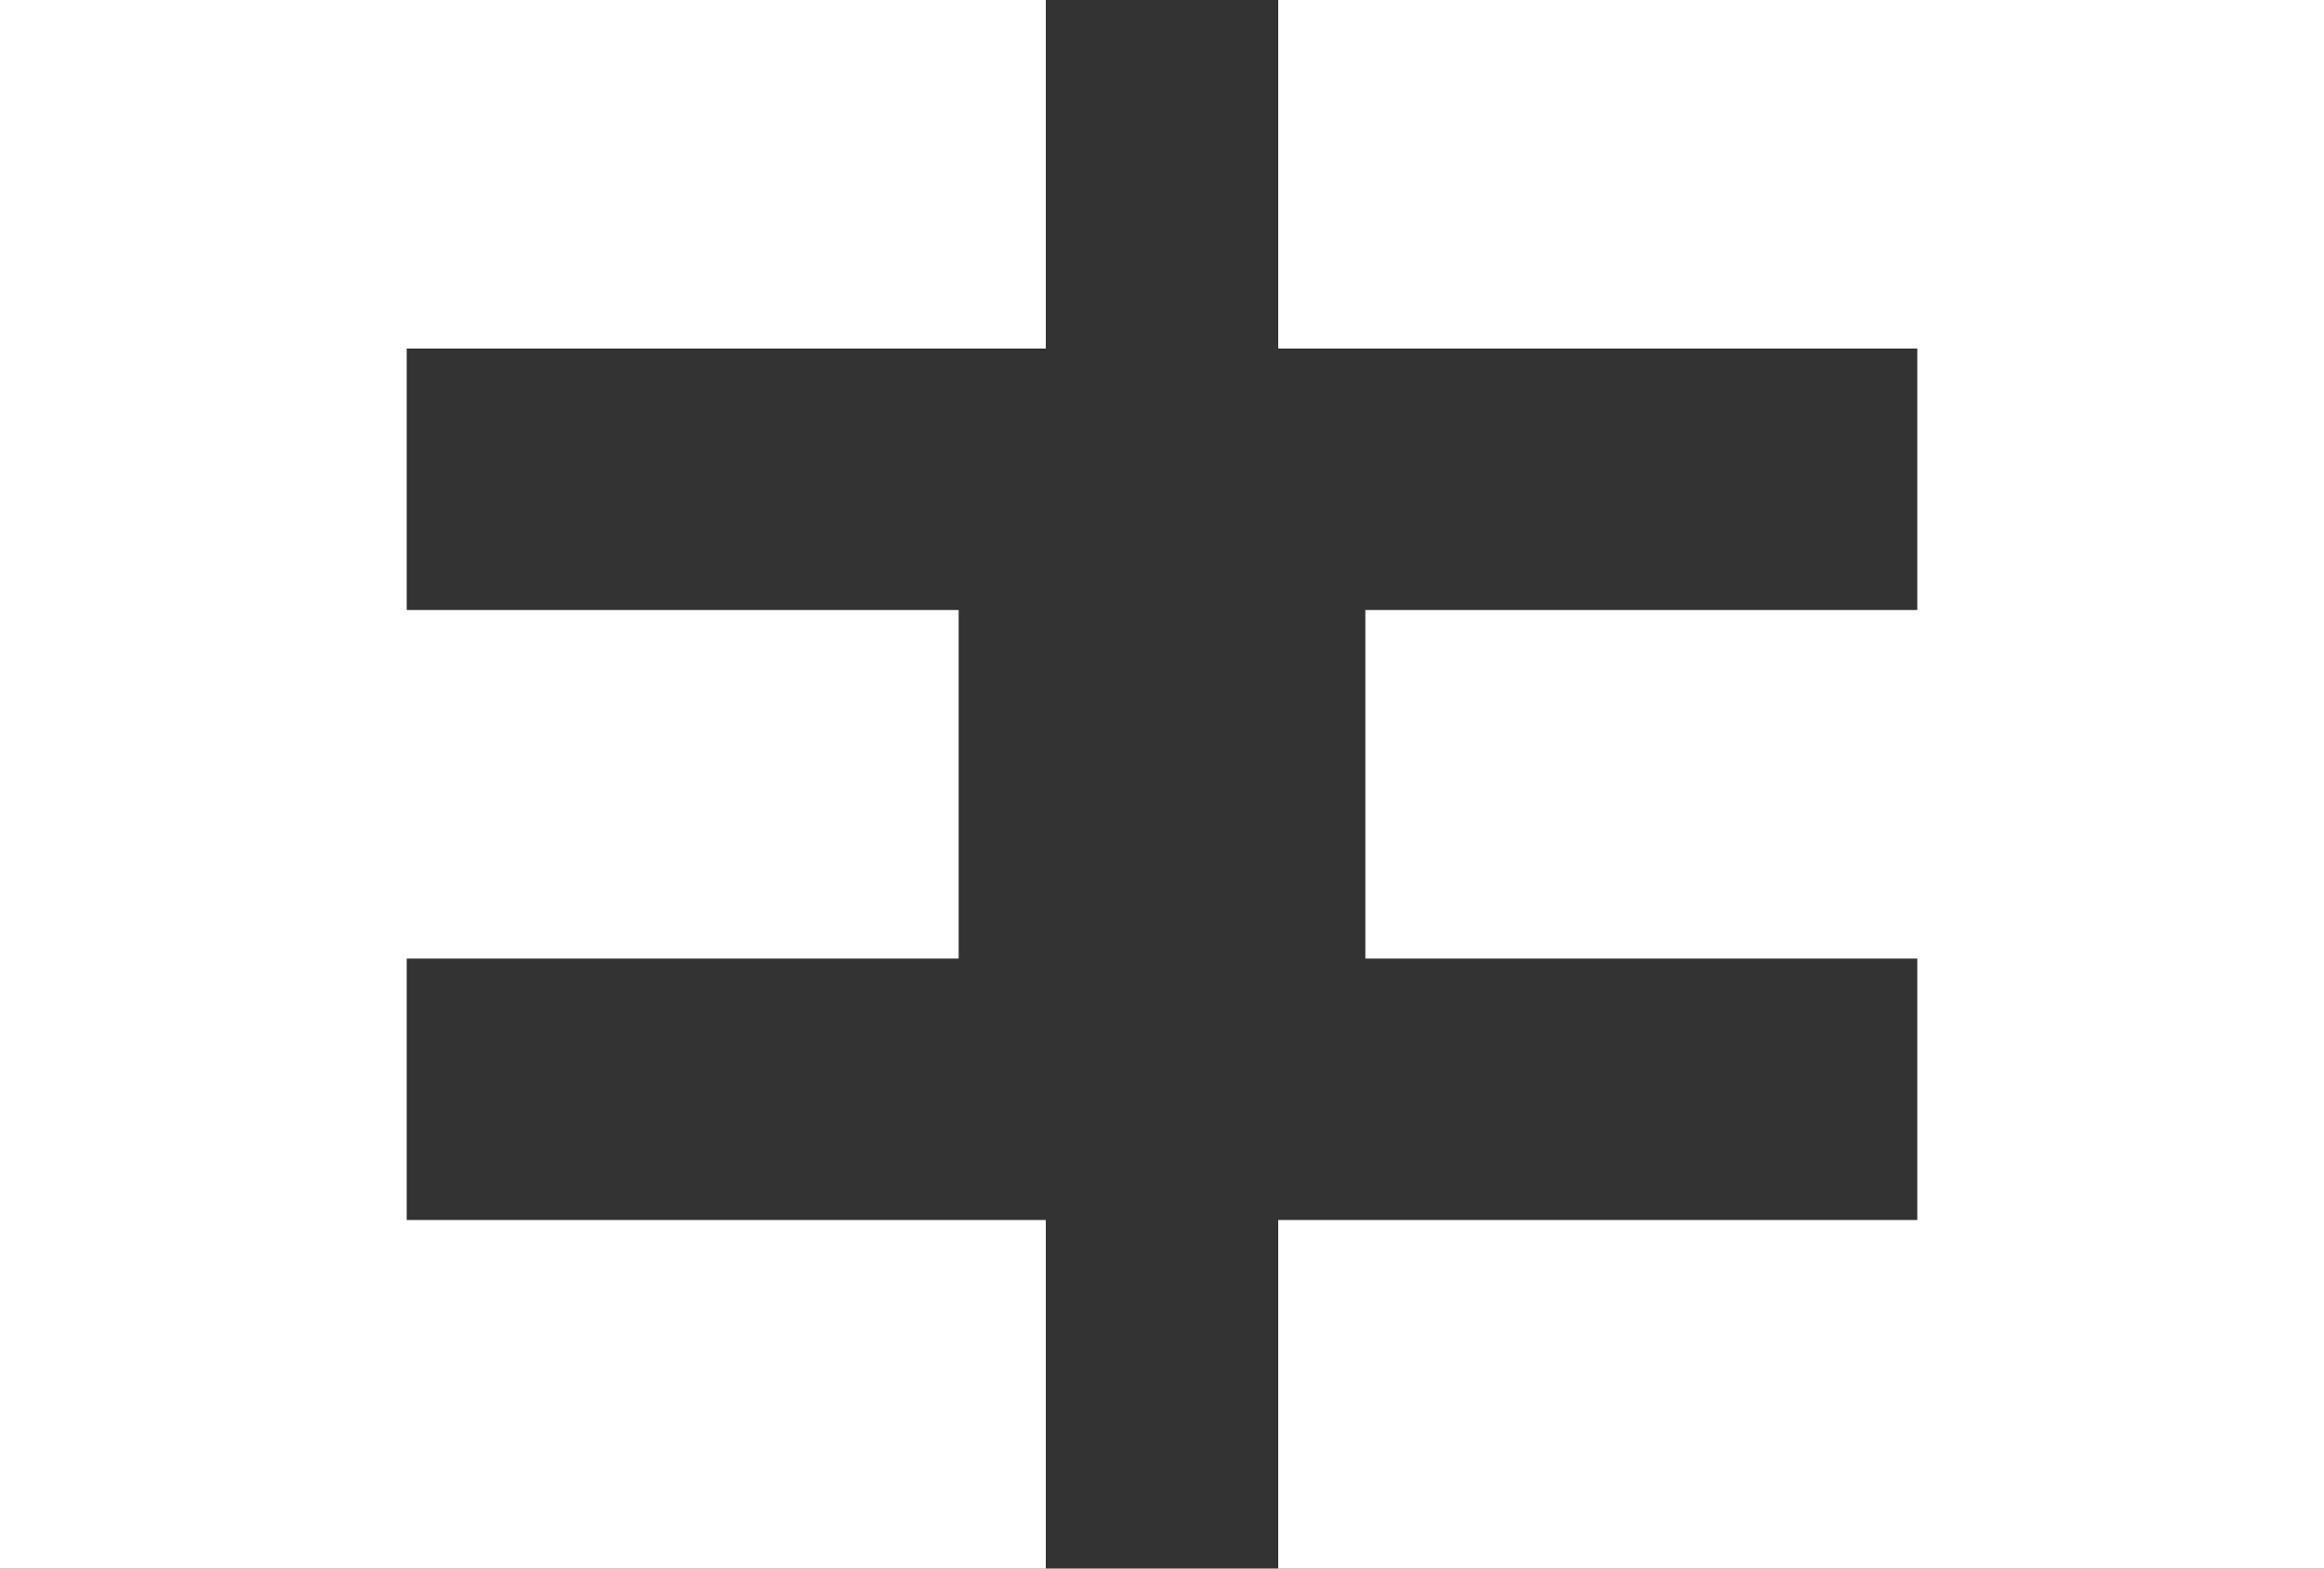
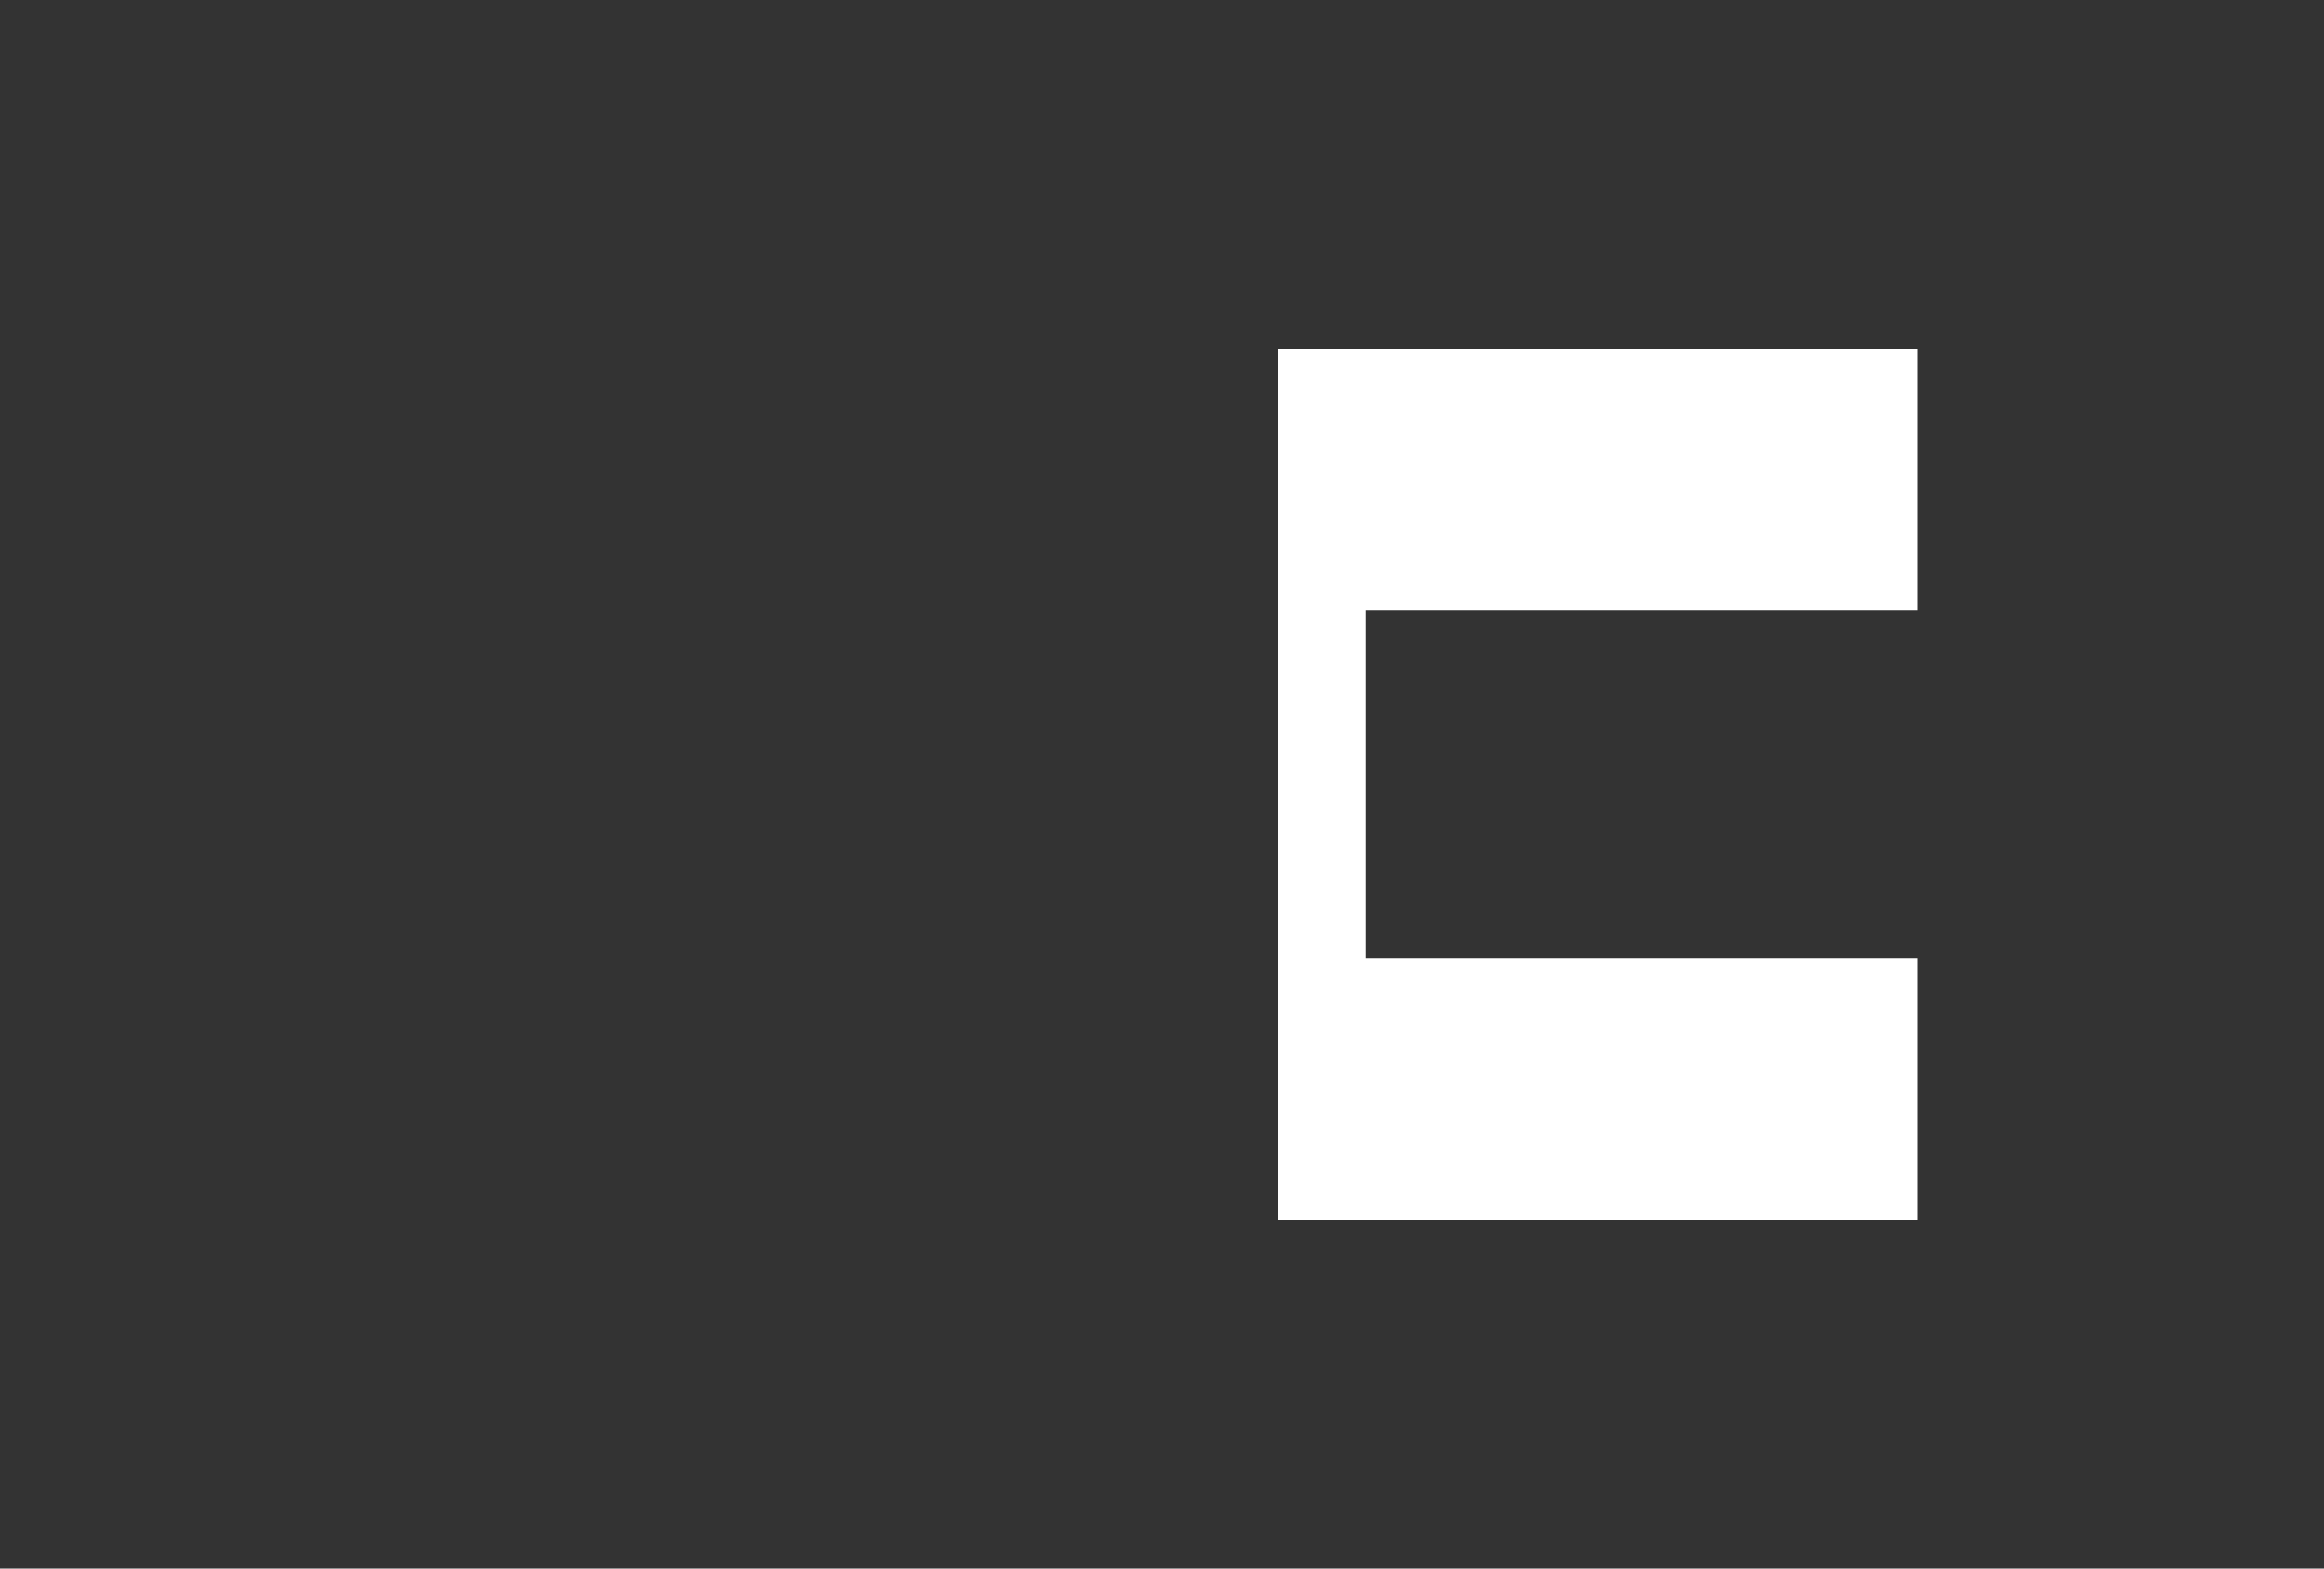
<svg xmlns="http://www.w3.org/2000/svg" fill="none" viewBox="0 0 40 27" height="27" width="40">
  <rect x="0" y="0" width="40" height="27" fill="#333333" stroke="none" />
-   <path fill="white" d="M18 6H7V10.5H16.5V16.5H7V21H18V27H0V0H18V6Z" />
-   <path fill="white" d="M22 6H33V10.5H23.5V16.5H33V21H22V27H40V0H22V6Z" />
+   <path fill="white" d="M22 6H33V10.5H23.5V16.5H33V21H22V27V0H22V6Z" />
</svg>